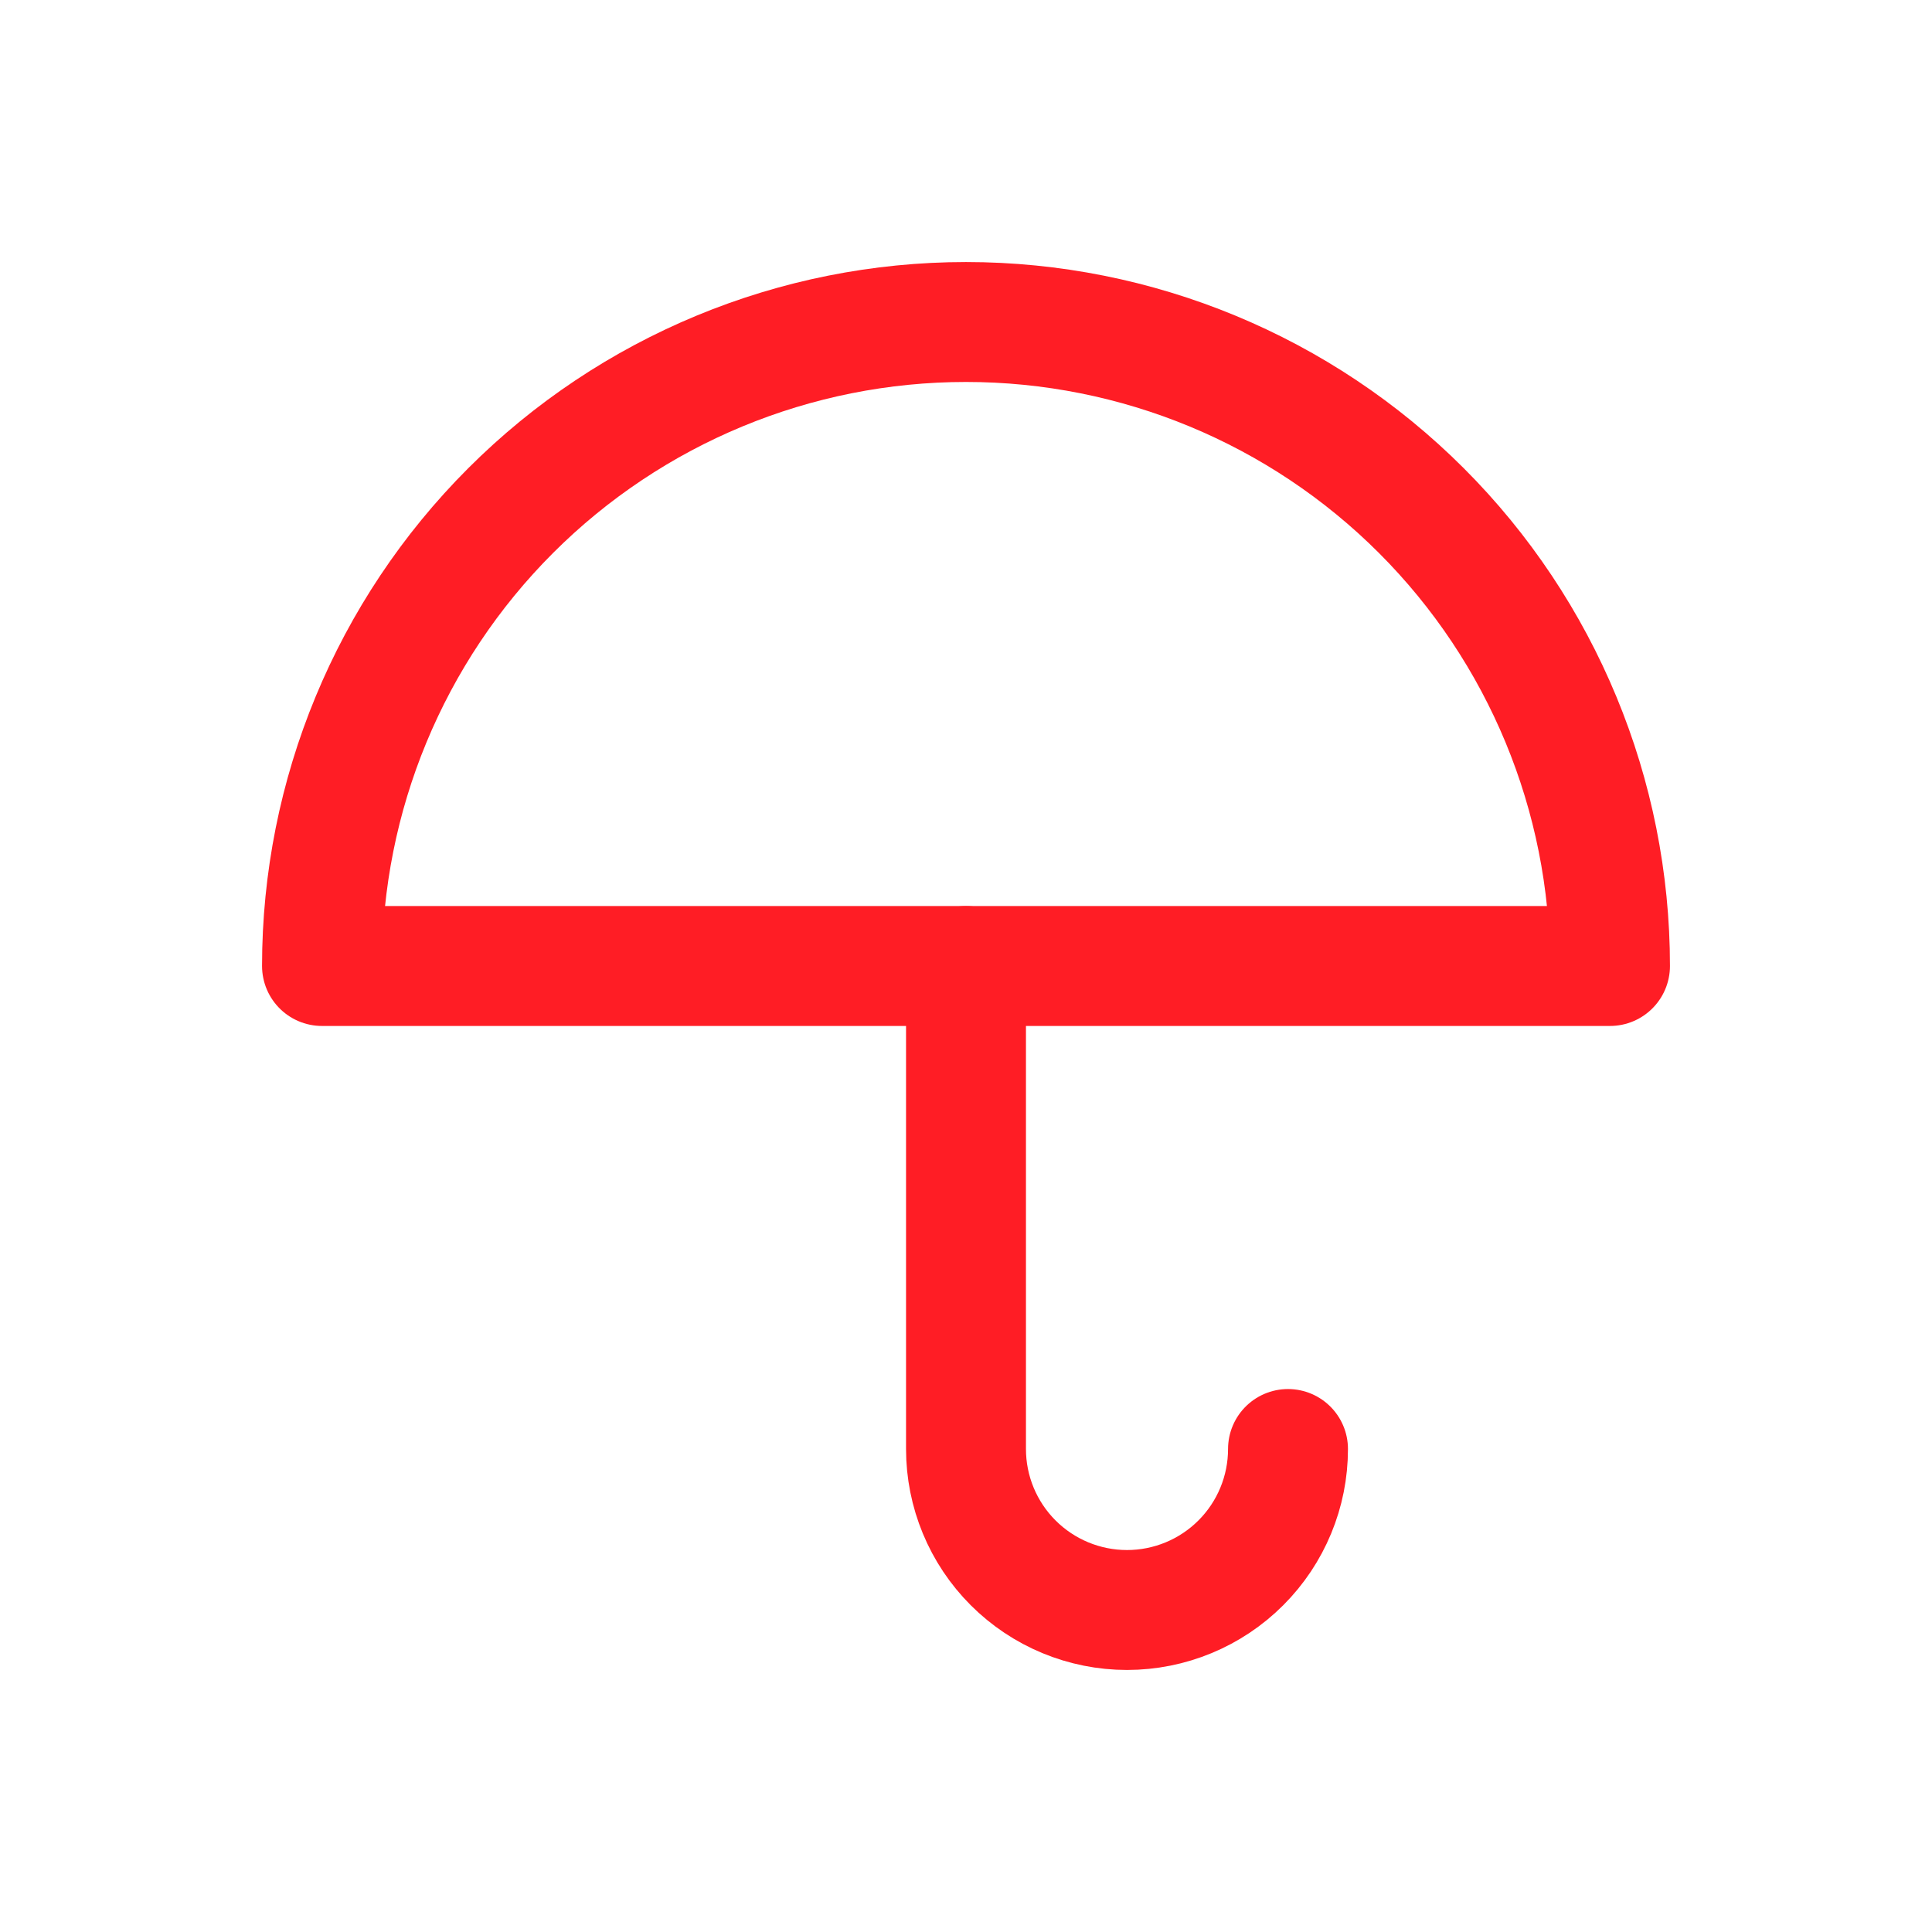
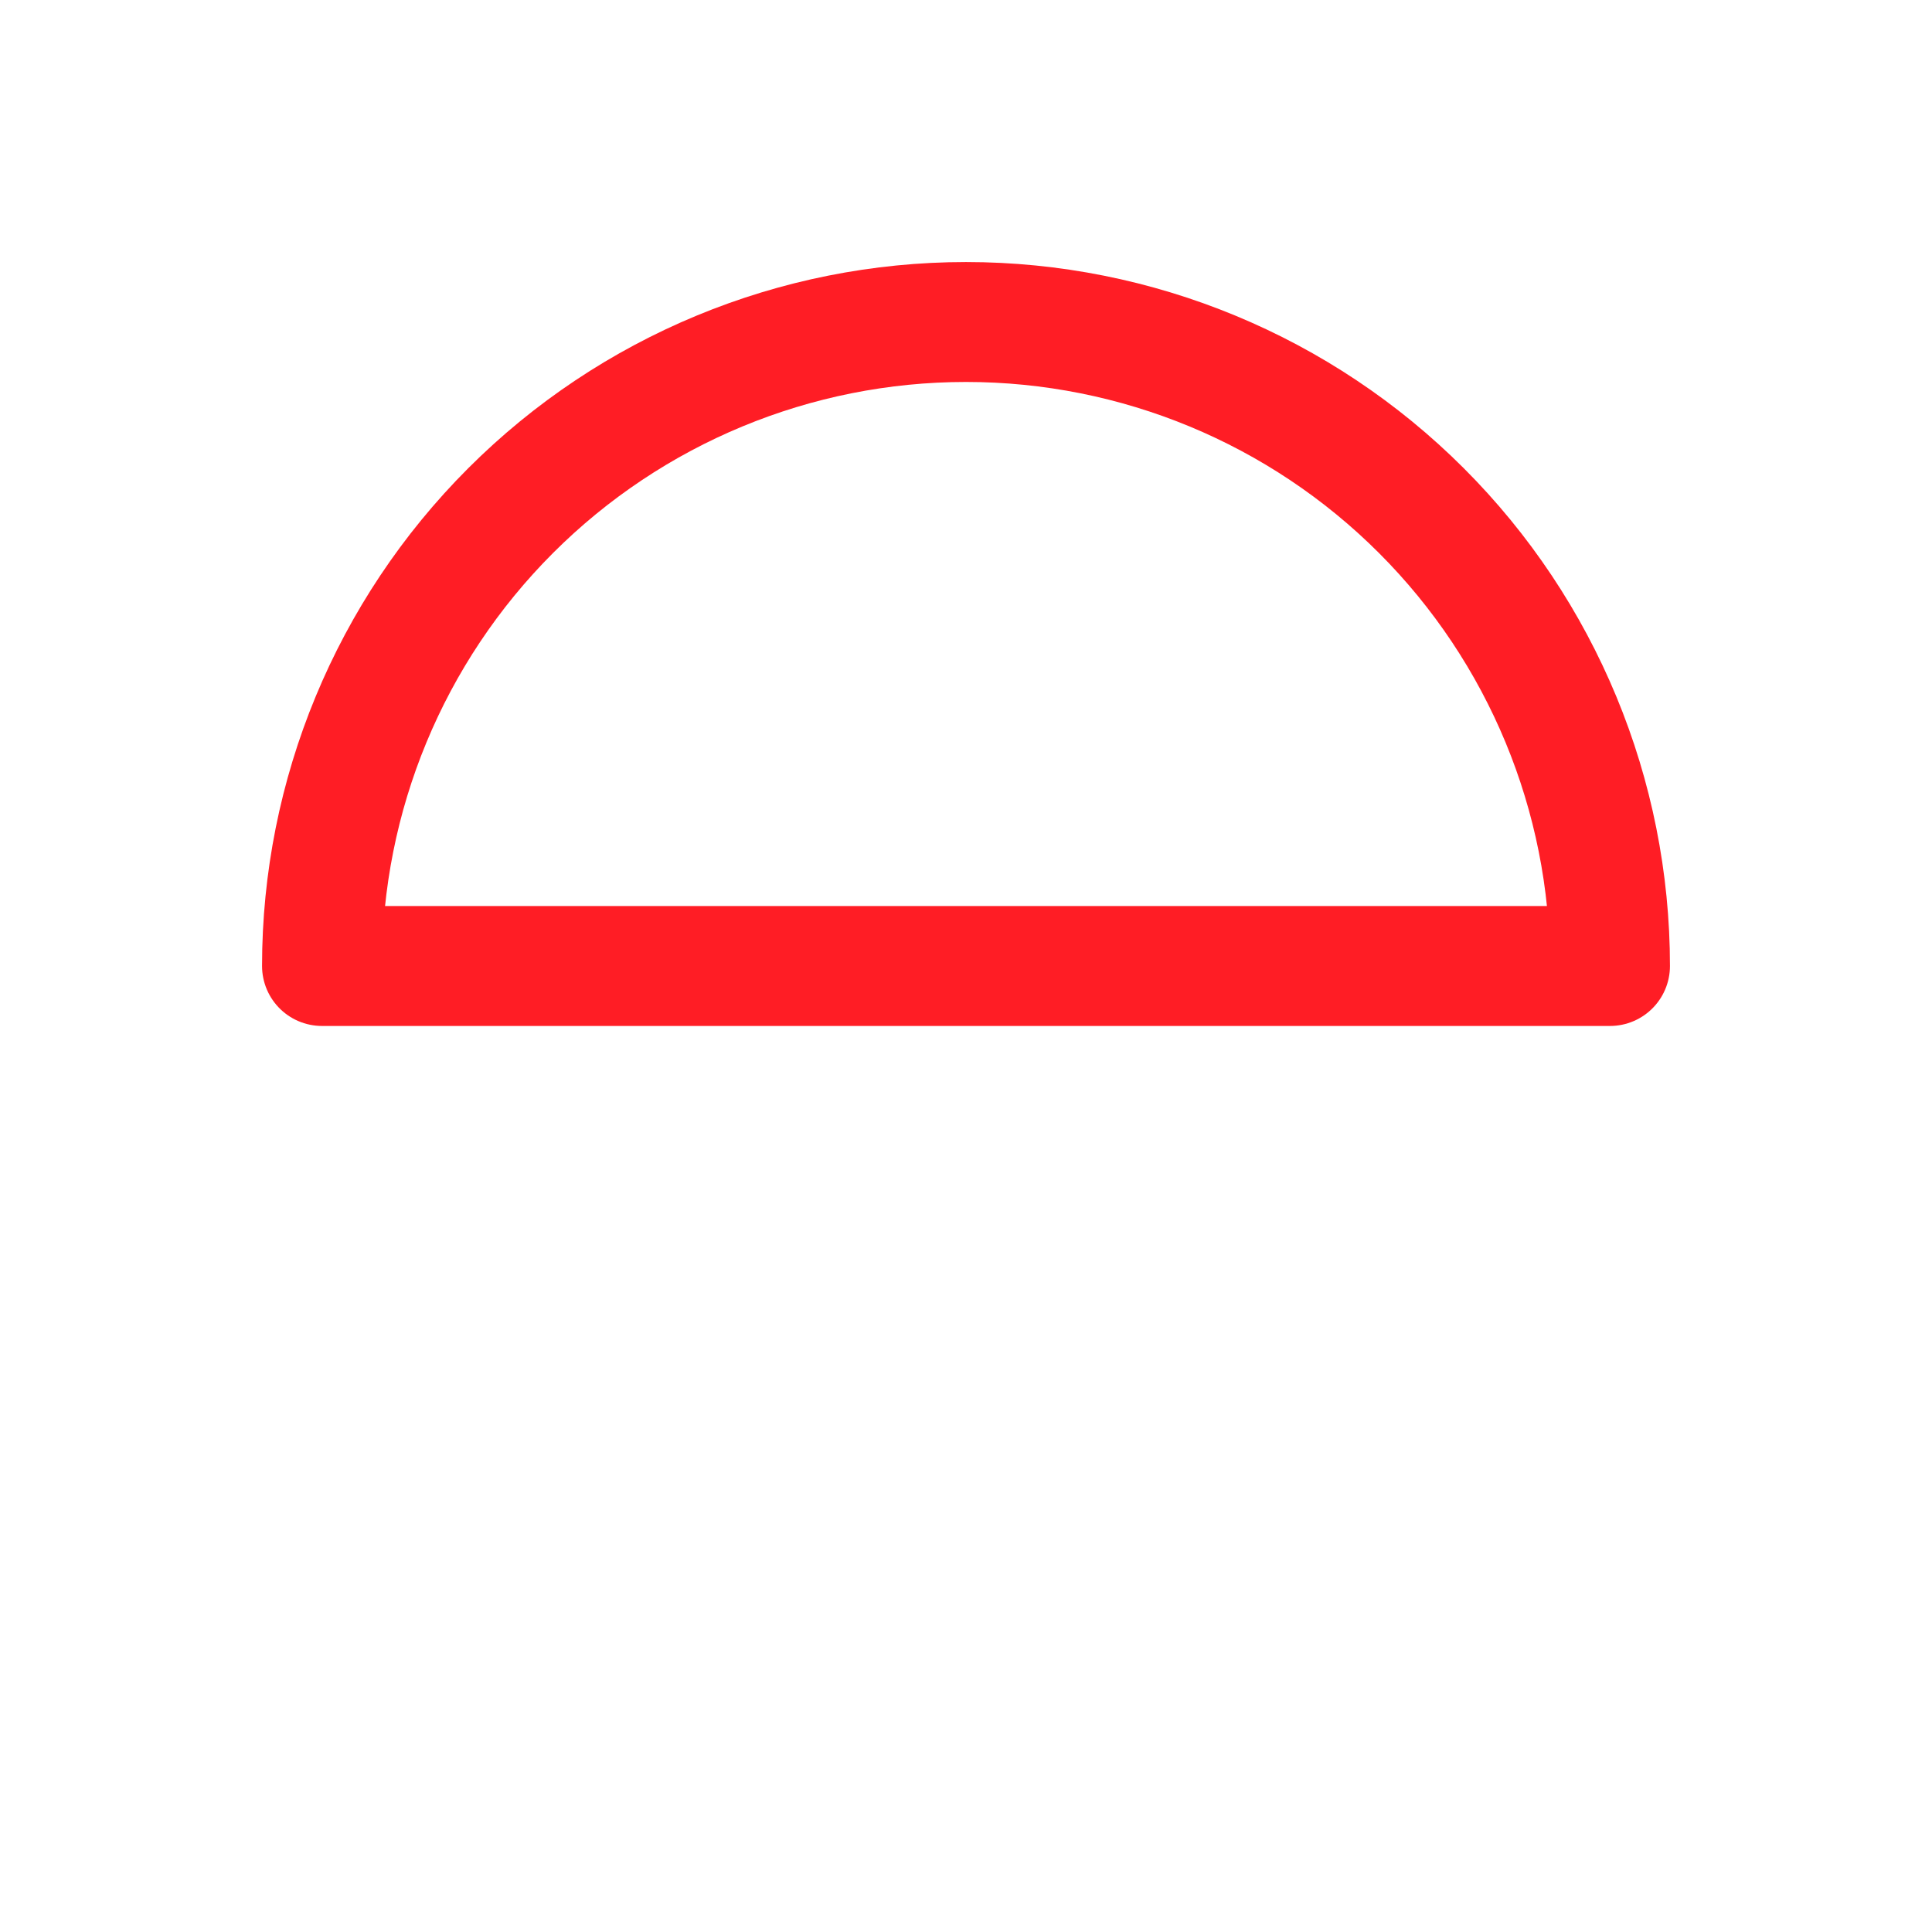
<svg xmlns="http://www.w3.org/2000/svg" width="145" height="145" viewBox="0 0 145 145" fill="none">
  <path d="M24.167 72.5C24.167 59.681 29.259 47.388 38.323 38.323C47.388 29.259 59.681 24.167 72.5 24.167C85.319 24.167 97.613 29.259 106.677 38.323C115.741 47.388 120.833 59.681 120.833 72.5H24.167Z" stroke="#FF1D25" stroke-width="9" stroke-linecap="round" stroke-linejoin="round" />
-   <path d="M72.5 72.5V108.75C72.5 111.955 73.773 115.028 76.039 117.294C78.305 119.56 81.379 120.833 84.583 120.833C87.788 120.833 90.862 119.56 93.127 117.294C95.394 115.028 96.667 111.955 96.667 108.75" stroke="#FF1D25" stroke-width="9" stroke-linecap="round" stroke-linejoin="round" />
</svg>